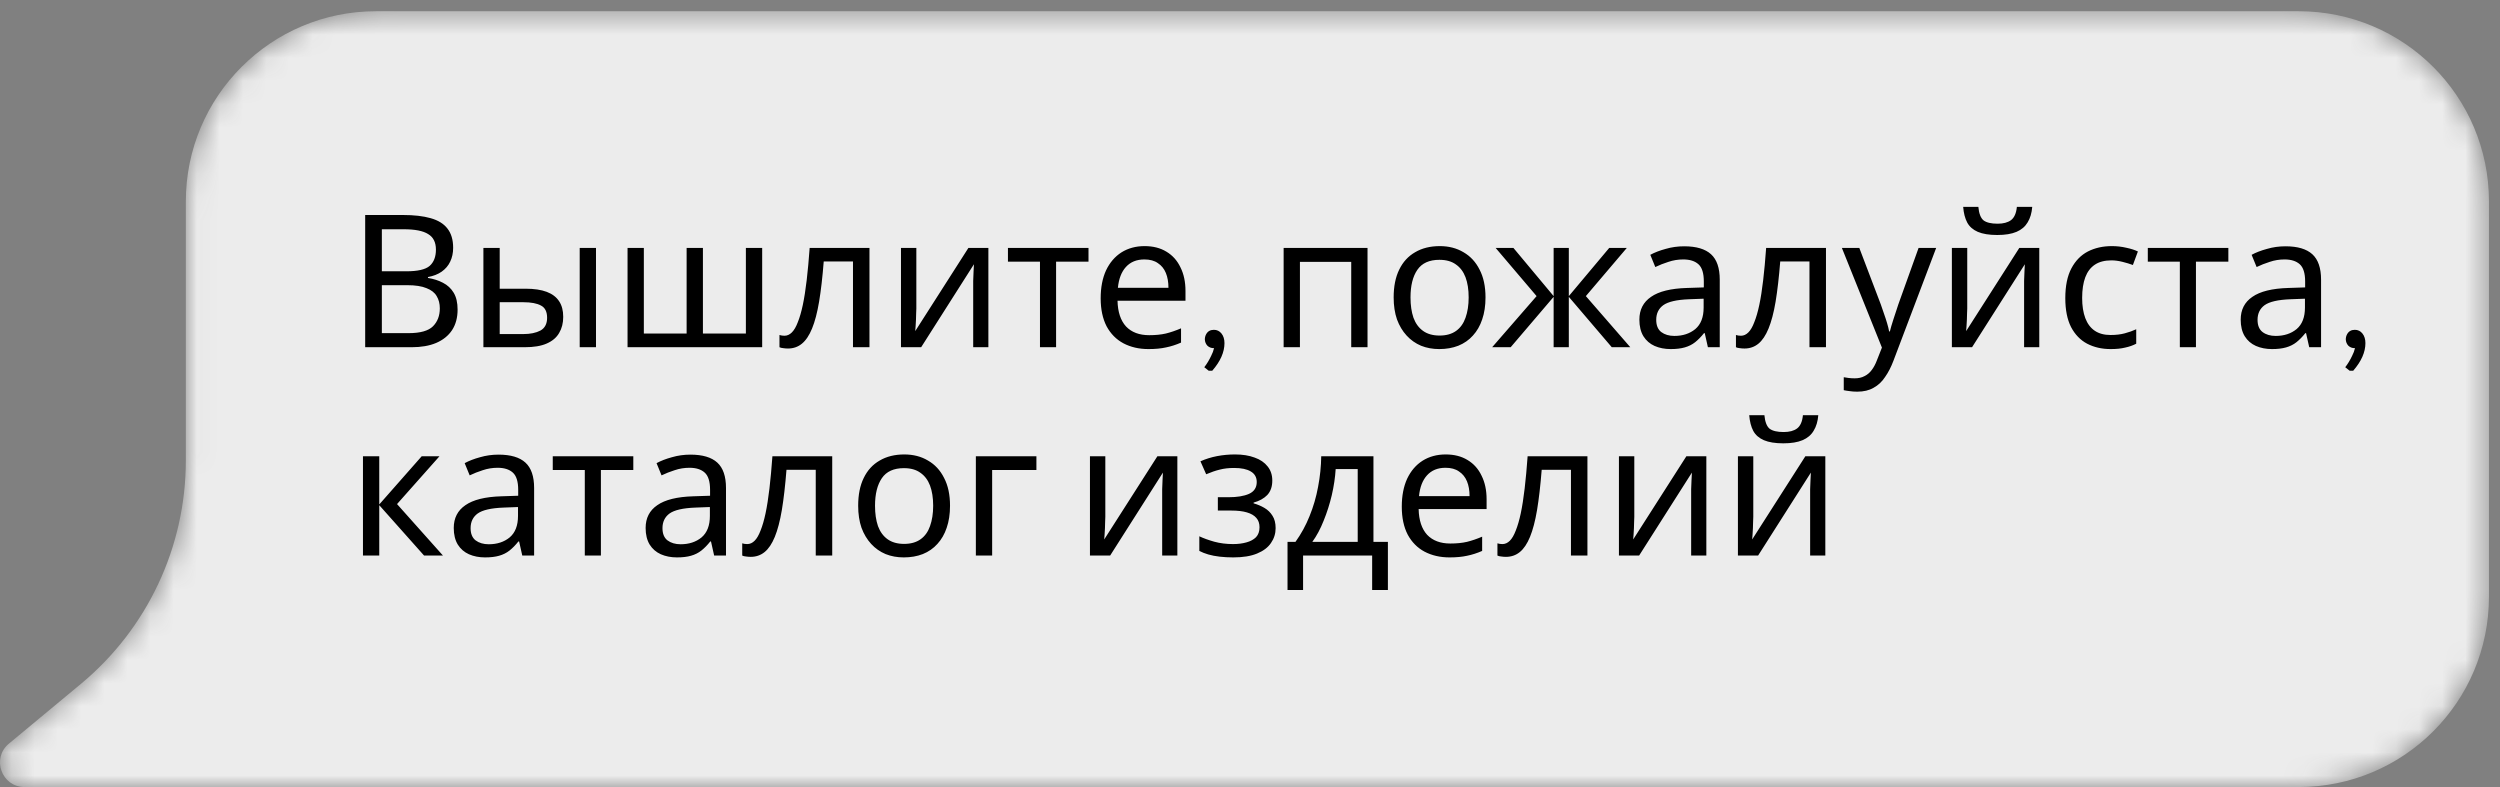
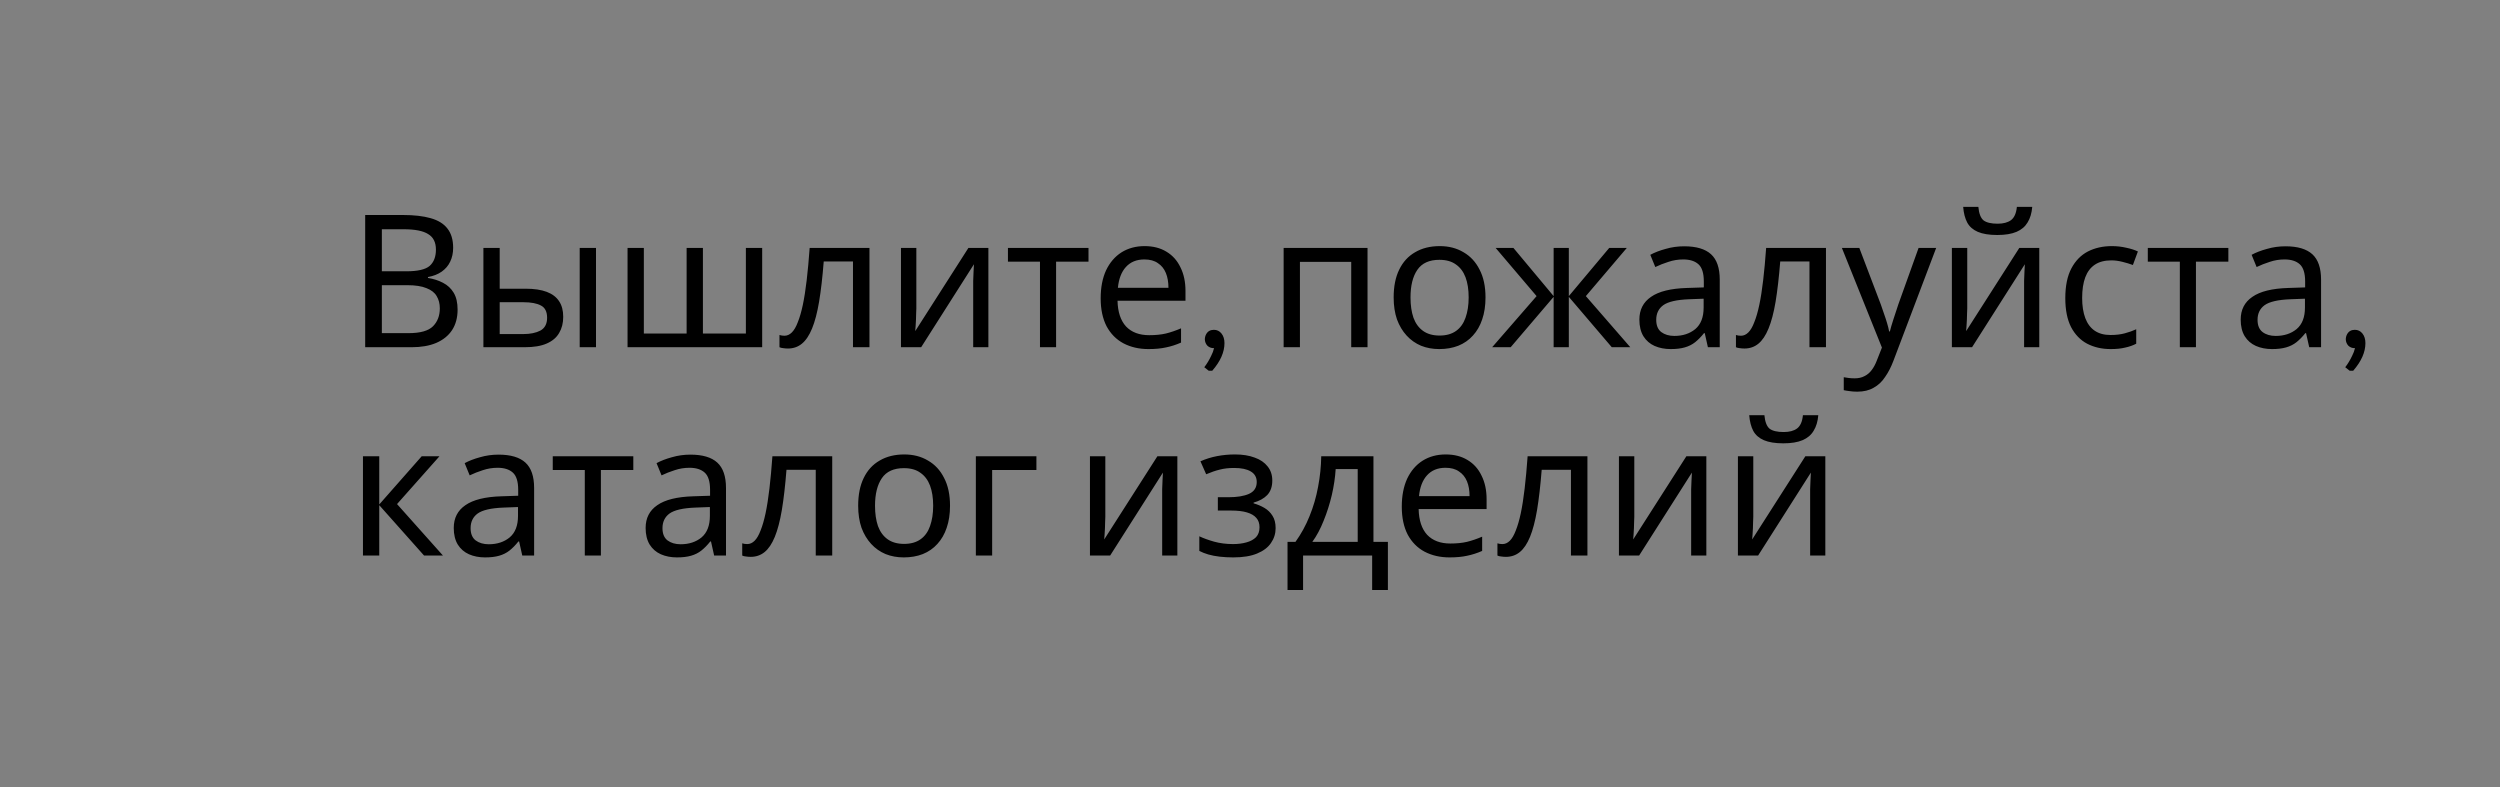
<svg xmlns="http://www.w3.org/2000/svg" width="108" height="34" viewBox="0 0 108 34" fill="none">
  <rect x="0" y="0" width="108" height="34" fill="#808080" stroke="none" />
  <mask id="mask0_817_307" style="mask-type:luminance" maskUnits="userSpaceOnUse" x="0" y="0" width="108" height="34">
-     <path d="M8.028 19.892V8.704C8.028 4.165 11.707 0.485 16.245 0.485H99.304C103.844 0.485 107.523 4.165 107.523 8.704V25.781C107.523 30.32 103.844 34 99.304 34H16.245H1.063C0.069 34 -0.379 32.759 0.385 32.125L3.496 29.543C6.367 27.16 8.028 23.623 8.028 19.892Z" fill="white" />
-   </mask>
+     </mask>
  <g mask="url(#mask0_817_307)">
    <path d="M8.028 19.892V8.704C8.028 4.165 11.707 0.485 16.245 0.485H99.304C103.844 0.485 107.523 4.165 107.523 8.704V25.781C107.523 30.32 103.844 34 99.304 34H16.245H1.063C0.069 34 -0.379 32.759 0.385 32.125L3.496 29.543C6.367 27.16 8.028 23.623 8.028 19.892Z" fill="#ECECEC" />
  </g>
  <path d="M17.408 9.288C17.883 9.288 18.28 9.333 18.6 9.424C18.925 9.515 19.168 9.664 19.328 9.872C19.493 10.08 19.576 10.357 19.576 10.704C19.576 10.928 19.533 11.128 19.448 11.304C19.368 11.475 19.245 11.619 19.08 11.736C18.92 11.848 18.723 11.925 18.488 11.968V12.008C18.728 12.045 18.944 12.115 19.136 12.216C19.333 12.317 19.488 12.461 19.6 12.648C19.712 12.835 19.768 13.077 19.768 13.376C19.768 13.723 19.688 14.019 19.528 14.264C19.368 14.504 19.139 14.688 18.84 14.816C18.547 14.939 18.195 15 17.784 15H15.776V9.288H17.408ZM17.552 11.72C18.043 11.72 18.379 11.643 18.56 11.488C18.741 11.328 18.832 11.093 18.832 10.784C18.832 10.469 18.72 10.245 18.496 10.112C18.277 9.973 17.925 9.904 17.44 9.904H16.496V11.72H17.552ZM16.496 12.32V14.392H17.648C18.155 14.392 18.507 14.293 18.704 14.096C18.901 13.899 19 13.64 19 13.32C19 13.117 18.955 12.941 18.864 12.792C18.779 12.643 18.632 12.528 18.424 12.448C18.221 12.363 17.944 12.32 17.592 12.32H16.496ZM20.883 15V10.712H21.587V12.472H22.699C23.073 12.472 23.379 12.517 23.619 12.608C23.859 12.699 24.038 12.835 24.155 13.016C24.273 13.192 24.331 13.416 24.331 13.688C24.331 13.955 24.273 14.187 24.155 14.384C24.043 14.581 23.864 14.733 23.619 14.84C23.379 14.947 23.062 15 22.667 15H20.883ZM22.603 14.432C22.907 14.432 23.155 14.381 23.347 14.28C23.539 14.173 23.635 13.989 23.635 13.728C23.635 13.467 23.547 13.291 23.371 13.2C23.195 13.104 22.942 13.056 22.611 13.056H21.587V14.432H22.603ZM25.043 15V10.712H25.747V15H25.043ZM32.926 10.712V15H27.11V10.712H27.814V14.408H29.662V10.712H30.366V14.408H32.222V10.712H32.926ZM37.561 15H36.849V11.296H35.585C35.532 11.973 35.465 12.552 35.385 13.032C35.305 13.507 35.204 13.893 35.081 14.192C34.959 14.491 34.812 14.709 34.641 14.848C34.471 14.987 34.27 15.056 34.041 15.056C33.972 15.056 33.903 15.051 33.833 15.04C33.769 15.035 33.716 15.021 33.673 15V14.472C33.705 14.483 33.74 14.491 33.777 14.496C33.815 14.501 33.852 14.504 33.889 14.504C34.007 14.504 34.113 14.456 34.209 14.36C34.305 14.264 34.391 14.117 34.465 13.92C34.545 13.723 34.617 13.475 34.681 13.176C34.745 12.872 34.801 12.515 34.849 12.104C34.897 11.693 34.94 11.229 34.977 10.712H37.561V15ZM39.586 13.328C39.586 13.376 39.584 13.445 39.578 13.536C39.578 13.621 39.575 13.715 39.57 13.816C39.565 13.912 39.559 14.005 39.554 14.096C39.549 14.181 39.544 14.251 39.538 14.304L41.834 10.712H42.698V15H42.042V12.472C42.042 12.387 42.042 12.275 42.042 12.136C42.047 11.997 42.053 11.861 42.058 11.728C42.063 11.589 42.069 11.485 42.074 11.416L39.794 15H38.922V10.712H39.586V13.328ZM47.023 11.304H45.623V15H44.927V11.304H43.543V10.712H47.023V11.304ZM49.445 10.632C49.813 10.632 50.128 10.712 50.389 10.872C50.656 11.032 50.859 11.259 50.997 11.552C51.141 11.84 51.213 12.179 51.213 12.568V12.992H48.277C48.288 13.477 48.411 13.848 48.645 14.104C48.885 14.355 49.219 14.48 49.645 14.48C49.917 14.48 50.157 14.456 50.365 14.408C50.579 14.355 50.797 14.28 51.021 14.184V14.8C50.803 14.896 50.587 14.965 50.373 15.008C50.16 15.056 49.907 15.08 49.613 15.08C49.208 15.08 48.848 14.997 48.533 14.832C48.224 14.667 47.981 14.421 47.805 14.096C47.635 13.765 47.549 13.363 47.549 12.888C47.549 12.419 47.627 12.016 47.781 11.68C47.941 11.344 48.163 11.085 48.445 10.904C48.733 10.723 49.067 10.632 49.445 10.632ZM49.437 11.208C49.101 11.208 48.835 11.317 48.637 11.536C48.445 11.749 48.331 12.048 48.293 12.432H50.477C50.477 12.187 50.44 11.973 50.365 11.792C50.291 11.611 50.176 11.469 50.021 11.368C49.872 11.261 49.677 11.208 49.437 11.208ZM52.449 15.032C52.449 15.032 52.446 15.035 52.441 15.04H52.433C52.326 15.04 52.236 15.005 52.161 14.936C52.092 14.861 52.054 14.771 52.049 14.664C52.049 14.584 52.068 14.509 52.105 14.44C52.174 14.312 52.286 14.248 52.441 14.248C52.574 14.248 52.684 14.301 52.769 14.408C52.854 14.515 52.897 14.653 52.897 14.824C52.897 15.213 52.721 15.611 52.369 16.016H52.217L52.025 15.864C52.137 15.72 52.236 15.557 52.321 15.376C52.38 15.264 52.422 15.149 52.449 15.032ZM59.077 10.712V15H58.373V11.312H56.157V15H55.453V10.712H59.077ZM64.174 12.848C64.174 13.205 64.126 13.523 64.03 13.8C63.939 14.072 63.806 14.304 63.63 14.496C63.459 14.688 63.248 14.835 62.998 14.936C62.752 15.032 62.478 15.08 62.174 15.08C61.891 15.08 61.63 15.032 61.39 14.936C61.15 14.835 60.942 14.688 60.766 14.496C60.59 14.304 60.451 14.072 60.35 13.8C60.254 13.523 60.206 13.205 60.206 12.848C60.206 12.373 60.286 11.973 60.446 11.648C60.606 11.317 60.835 11.067 61.134 10.896C61.432 10.72 61.787 10.632 62.198 10.632C62.587 10.632 62.928 10.72 63.222 10.896C63.52 11.067 63.752 11.317 63.918 11.648C64.088 11.973 64.174 12.373 64.174 12.848ZM60.934 12.848C60.934 13.184 60.976 13.477 61.062 13.728C61.152 13.973 61.291 14.163 61.478 14.296C61.664 14.429 61.902 14.496 62.19 14.496C62.478 14.496 62.715 14.429 62.902 14.296C63.088 14.163 63.224 13.973 63.31 13.728C63.4 13.477 63.446 13.184 63.446 12.848C63.446 12.507 63.4 12.216 63.31 11.976C63.219 11.736 63.08 11.552 62.894 11.424C62.712 11.291 62.475 11.224 62.182 11.224C61.744 11.224 61.427 11.368 61.23 11.656C61.032 11.944 60.934 12.341 60.934 12.848ZM70.277 10.712L68.509 12.792L70.429 15H69.629L67.773 12.824V15H67.117V12.824L65.261 15H64.461L66.381 12.792L64.613 10.712H65.381L67.117 12.792V10.712H67.773V12.792L69.517 10.712H70.277ZM72.757 10.64C73.28 10.64 73.666 10.755 73.917 10.984C74.168 11.213 74.293 11.579 74.293 12.08V15H73.781L73.645 14.392H73.613C73.49 14.547 73.362 14.677 73.229 14.784C73.101 14.885 72.952 14.96 72.781 15.008C72.616 15.056 72.413 15.08 72.173 15.08C71.917 15.08 71.685 15.035 71.477 14.944C71.275 14.853 71.115 14.715 70.997 14.528C70.88 14.336 70.821 14.096 70.821 13.808C70.821 13.381 70.989 13.053 71.325 12.824C71.661 12.589 72.178 12.461 72.877 12.44L73.605 12.416V12.16C73.605 11.803 73.528 11.555 73.373 11.416C73.219 11.277 73 11.208 72.717 11.208C72.493 11.208 72.28 11.243 72.077 11.312C71.874 11.376 71.685 11.451 71.509 11.536L71.293 11.008C71.48 10.907 71.701 10.821 71.957 10.752C72.213 10.677 72.48 10.64 72.757 10.64ZM72.965 12.928C72.432 12.949 72.061 13.035 71.853 13.184C71.65 13.333 71.549 13.544 71.549 13.816C71.549 14.056 71.621 14.232 71.765 14.344C71.915 14.456 72.104 14.512 72.333 14.512C72.696 14.512 72.997 14.413 73.237 14.216C73.477 14.013 73.597 13.704 73.597 13.288V12.904L72.965 12.928ZM78.882 15H78.169V11.296H76.906C76.852 11.973 76.785 12.552 76.706 13.032C76.626 13.507 76.524 13.893 76.401 14.192C76.279 14.491 76.132 14.709 75.962 14.848C75.791 14.987 75.591 15.056 75.362 15.056C75.292 15.056 75.223 15.051 75.153 15.04C75.09 15.035 75.036 15.021 74.993 15V14.472C75.025 14.483 75.06 14.491 75.097 14.496C75.135 14.501 75.172 14.504 75.21 14.504C75.327 14.504 75.433 14.456 75.529 14.36C75.626 14.264 75.711 14.117 75.785 13.92C75.865 13.723 75.938 13.475 76.001 13.176C76.066 12.872 76.121 12.515 76.169 12.104C76.218 11.693 76.26 11.229 76.297 10.712H78.882V15ZM79.57 10.712H80.323L81.251 13.152C81.304 13.296 81.352 13.435 81.394 13.568C81.442 13.701 81.485 13.832 81.522 13.96C81.56 14.083 81.589 14.203 81.611 14.32H81.642C81.674 14.187 81.725 14.013 81.794 13.8C81.864 13.581 81.936 13.363 82.01 13.144L82.882 10.712H83.642L81.794 15.592C81.693 15.859 81.573 16.091 81.434 16.288C81.301 16.491 81.136 16.645 80.939 16.752C80.746 16.864 80.512 16.92 80.234 16.92C80.106 16.92 79.995 16.912 79.898 16.896C79.802 16.885 79.72 16.872 79.65 16.856V16.296C79.709 16.307 79.778 16.317 79.859 16.328C79.944 16.339 80.032 16.344 80.123 16.344C80.288 16.344 80.429 16.312 80.546 16.248C80.669 16.189 80.773 16.101 80.859 15.984C80.944 15.872 81.016 15.739 81.075 15.584L81.299 15.016L79.57 10.712ZM87.793 8.936C87.771 9.203 87.705 9.427 87.593 9.608C87.486 9.789 87.326 9.925 87.113 10.016C86.899 10.107 86.622 10.152 86.281 10.152C85.934 10.152 85.654 10.107 85.441 10.016C85.233 9.925 85.081 9.792 84.985 9.616C84.889 9.435 84.83 9.208 84.809 8.936H85.465C85.491 9.224 85.566 9.419 85.689 9.52C85.817 9.616 86.019 9.664 86.297 9.664C86.542 9.664 86.734 9.613 86.873 9.512C87.017 9.405 87.102 9.213 87.129 8.936H87.793ZM84.985 13.328C84.985 13.376 84.982 13.445 84.977 13.536C84.977 13.621 84.974 13.715 84.969 13.816C84.963 13.912 84.958 14.005 84.953 14.096C84.947 14.181 84.942 14.251 84.937 14.304L87.233 10.712H88.097V15H87.441V12.472C87.441 12.387 87.441 12.275 87.441 12.136C87.446 11.997 87.451 11.861 87.457 11.728C87.462 11.589 87.467 11.485 87.473 11.416L85.193 15H84.321V10.712H84.985V13.328ZM91.181 15.08C90.803 15.08 90.464 15.003 90.165 14.848C89.872 14.693 89.64 14.453 89.469 14.128C89.304 13.803 89.221 13.387 89.221 12.88C89.221 12.352 89.309 11.923 89.485 11.592C89.661 11.261 89.899 11.019 90.197 10.864C90.501 10.709 90.845 10.632 91.229 10.632C91.448 10.632 91.659 10.656 91.861 10.704C92.064 10.747 92.229 10.8 92.357 10.864L92.141 11.448C92.013 11.4 91.864 11.355 91.693 11.312C91.523 11.269 91.363 11.248 91.213 11.248C90.925 11.248 90.688 11.309 90.501 11.432C90.315 11.555 90.176 11.736 90.085 11.976C89.995 12.216 89.949 12.515 89.949 12.872C89.949 13.213 89.995 13.504 90.085 13.744C90.176 13.984 90.312 14.165 90.493 14.288C90.675 14.411 90.901 14.472 91.173 14.472C91.408 14.472 91.613 14.448 91.789 14.4C91.971 14.352 92.136 14.293 92.285 14.224V14.848C92.141 14.923 91.981 14.979 91.805 15.016C91.635 15.059 91.427 15.08 91.181 15.08ZM96.265 11.304H94.865V15H94.169V11.304H92.785V10.712H96.265V11.304ZM98.734 10.64C99.256 10.64 99.643 10.755 99.894 10.984C100.144 11.213 100.27 11.579 100.27 12.08V15H99.758L99.622 14.392H99.59C99.467 14.547 99.339 14.677 99.206 14.784C99.078 14.885 98.928 14.96 98.758 15.008C98.592 15.056 98.39 15.08 98.15 15.08C97.894 15.08 97.662 15.035 97.454 14.944C97.251 14.853 97.091 14.715 96.974 14.528C96.856 14.336 96.798 14.096 96.798 13.808C96.798 13.381 96.966 13.053 97.302 12.824C97.638 12.589 98.155 12.461 98.854 12.44L99.582 12.416V12.16C99.582 11.803 99.504 11.555 99.35 11.416C99.195 11.277 98.976 11.208 98.694 11.208C98.47 11.208 98.256 11.243 98.054 11.312C97.851 11.376 97.662 11.451 97.486 11.536L97.27 11.008C97.456 10.907 97.678 10.821 97.934 10.752C98.19 10.677 98.456 10.64 98.734 10.64ZM98.942 12.928C98.408 12.949 98.038 13.035 97.83 13.184C97.627 13.333 97.526 13.544 97.526 13.816C97.526 14.056 97.598 14.232 97.742 14.344C97.891 14.456 98.08 14.512 98.31 14.512C98.672 14.512 98.974 14.413 99.214 14.216C99.454 14.013 99.574 13.704 99.574 13.288V12.904L98.942 12.928ZM101.738 15.032C101.738 15.032 101.735 15.035 101.73 15.04H101.722C101.615 15.04 101.525 15.005 101.45 14.936C101.381 14.861 101.343 14.771 101.338 14.664C101.338 14.584 101.357 14.509 101.394 14.44C101.463 14.312 101.575 14.248 101.73 14.248C101.863 14.248 101.973 14.301 102.058 14.408C102.143 14.515 102.186 14.653 102.186 14.824C102.186 15.213 102.01 15.611 101.658 16.016H101.506L101.314 15.864C101.426 15.72 101.525 15.557 101.61 15.376C101.669 15.264 101.711 15.149 101.738 15.032ZM18.216 19.712H18.984L17.152 21.776L19.136 24H18.32L16.384 21.824V24H15.68V19.712H16.384V21.792L18.216 19.712ZM21.538 19.64C22.061 19.64 22.448 19.755 22.698 19.984C22.949 20.213 23.074 20.579 23.074 21.08V24H22.562L22.426 23.392H22.394C22.272 23.547 22.144 23.677 22.01 23.784C21.882 23.885 21.733 23.96 21.562 24.008C21.397 24.056 21.194 24.08 20.954 24.08C20.698 24.08 20.466 24.035 20.258 23.944C20.056 23.853 19.896 23.715 19.778 23.528C19.661 23.336 19.602 23.096 19.602 22.808C19.602 22.381 19.77 22.053 20.106 21.824C20.442 21.589 20.96 21.461 21.658 21.44L22.386 21.416V21.16C22.386 20.803 22.309 20.555 22.154 20.416C22 20.277 21.781 20.208 21.498 20.208C21.274 20.208 21.061 20.243 20.858 20.312C20.656 20.376 20.466 20.451 20.29 20.536L20.074 20.008C20.261 19.907 20.482 19.821 20.738 19.752C20.994 19.677 21.261 19.64 21.538 19.64ZM21.746 21.928C21.213 21.949 20.842 22.035 20.634 22.184C20.432 22.333 20.33 22.544 20.33 22.816C20.33 23.056 20.402 23.232 20.546 23.344C20.696 23.456 20.885 23.512 21.114 23.512C21.477 23.512 21.778 23.413 22.018 23.216C22.258 23.013 22.378 22.704 22.378 22.288V21.904L21.746 21.928ZM27.359 20.304H25.959V24H25.263V20.304H23.879V19.712H27.359V20.304ZM29.827 19.64C30.35 19.64 30.737 19.755 30.987 19.984C31.238 20.213 31.363 20.579 31.363 21.08V24H30.851L30.715 23.392H30.683C30.561 23.547 30.433 23.677 30.299 23.784C30.171 23.885 30.022 23.96 29.851 24.008C29.686 24.056 29.483 24.08 29.243 24.08C28.987 24.08 28.755 24.035 28.547 23.944C28.345 23.853 28.185 23.715 28.067 23.528C27.95 23.336 27.891 23.096 27.891 22.808C27.891 22.381 28.059 22.053 28.395 21.824C28.731 21.589 29.249 21.461 29.947 21.44L30.675 21.416V21.16C30.675 20.803 30.598 20.555 30.443 20.416C30.289 20.277 30.07 20.208 29.787 20.208C29.563 20.208 29.35 20.243 29.147 20.312C28.945 20.376 28.755 20.451 28.579 20.536L28.363 20.008C28.55 19.907 28.771 19.821 29.027 19.752C29.283 19.677 29.55 19.64 29.827 19.64ZM30.035 21.928C29.502 21.949 29.131 22.035 28.923 22.184C28.721 22.333 28.619 22.544 28.619 22.816C28.619 23.056 28.691 23.232 28.835 23.344C28.985 23.456 29.174 23.512 29.403 23.512C29.766 23.512 30.067 23.413 30.307 23.216C30.547 23.013 30.667 22.704 30.667 22.288V21.904L30.035 21.928ZM35.952 24H35.24V20.296H33.976C33.922 20.973 33.856 21.552 33.776 22.032C33.696 22.507 33.594 22.893 33.472 23.192C33.349 23.491 33.203 23.709 33.032 23.848C32.861 23.987 32.661 24.056 32.432 24.056C32.362 24.056 32.293 24.051 32.224 24.04C32.16 24.035 32.106 24.021 32.064 24V23.472C32.096 23.483 32.13 23.491 32.168 23.496C32.205 23.501 32.242 23.504 32.28 23.504C32.397 23.504 32.504 23.456 32.6 23.36C32.696 23.264 32.781 23.117 32.856 22.92C32.936 22.723 33.008 22.475 33.072 22.176C33.136 21.872 33.192 21.515 33.24 21.104C33.288 20.693 33.331 20.229 33.368 19.712H35.952V24ZM41.041 21.848C41.041 22.205 40.993 22.523 40.897 22.8C40.806 23.072 40.673 23.304 40.497 23.496C40.326 23.688 40.115 23.835 39.865 23.936C39.62 24.032 39.345 24.08 39.041 24.08C38.758 24.08 38.497 24.032 38.257 23.936C38.017 23.835 37.809 23.688 37.633 23.496C37.457 23.304 37.318 23.072 37.217 22.8C37.121 22.523 37.073 22.205 37.073 21.848C37.073 21.373 37.153 20.973 37.313 20.648C37.473 20.317 37.702 20.067 38.001 19.896C38.3 19.72 38.654 19.632 39.065 19.632C39.454 19.632 39.795 19.72 40.089 19.896C40.388 20.067 40.62 20.317 40.785 20.648C40.956 20.973 41.041 21.373 41.041 21.848ZM37.801 21.848C37.801 22.184 37.843 22.477 37.929 22.728C38.02 22.973 38.158 23.163 38.345 23.296C38.532 23.429 38.769 23.496 39.057 23.496C39.345 23.496 39.582 23.429 39.769 23.296C39.956 23.163 40.092 22.973 40.177 22.728C40.267 22.477 40.313 22.184 40.313 21.848C40.313 21.507 40.267 21.216 40.177 20.976C40.086 20.736 39.947 20.552 39.761 20.424C39.58 20.291 39.342 20.224 39.049 20.224C38.611 20.224 38.294 20.368 38.097 20.656C37.9 20.944 37.801 21.341 37.801 21.848ZM44.773 19.712V20.304H42.861V24H42.157V19.712H44.773ZM47.75 22.328C47.75 22.376 47.748 22.445 47.742 22.536C47.742 22.621 47.74 22.715 47.734 22.816C47.729 22.912 47.724 23.005 47.718 23.096C47.713 23.181 47.708 23.251 47.702 23.304L49.998 19.712H50.862V24H50.206V21.472C50.206 21.387 50.206 21.275 50.206 21.136C50.212 20.997 50.217 20.861 50.222 20.728C50.228 20.589 50.233 20.485 50.238 20.416L47.958 24H47.086V19.712H47.75V22.328ZM53.355 19.632C53.68 19.632 53.963 19.677 54.203 19.768C54.443 19.853 54.63 19.981 54.763 20.152C54.896 20.317 54.963 20.52 54.963 20.76C54.963 21.021 54.891 21.229 54.747 21.384C54.603 21.533 54.406 21.643 54.155 21.712V21.744C54.325 21.792 54.483 21.859 54.627 21.944C54.771 22.029 54.886 22.141 54.971 22.28C55.062 22.419 55.107 22.597 55.107 22.816C55.107 23.051 55.04 23.264 54.907 23.456C54.779 23.648 54.579 23.8 54.307 23.912C54.04 24.024 53.696 24.08 53.275 24.08C53.072 24.08 52.877 24.069 52.691 24.048C52.51 24.027 52.344 23.995 52.195 23.952C52.051 23.909 51.923 23.859 51.811 23.8V23.168C51.992 23.253 52.206 23.331 52.451 23.4C52.702 23.469 52.974 23.504 53.267 23.504C53.48 23.504 53.672 23.48 53.843 23.432C54.019 23.384 54.157 23.309 54.259 23.208C54.36 23.101 54.411 22.957 54.411 22.776C54.411 22.611 54.365 22.477 54.275 22.376C54.184 22.269 54.048 22.189 53.867 22.136C53.691 22.083 53.464 22.056 53.187 22.056H52.611V21.48H53.075C53.443 21.48 53.736 21.432 53.955 21.336C54.179 21.235 54.291 21.064 54.291 20.824C54.291 20.621 54.206 20.469 54.035 20.368C53.87 20.267 53.63 20.216 53.315 20.216C53.08 20.216 52.872 20.24 52.691 20.288C52.515 20.331 52.32 20.397 52.107 20.488L51.859 19.928C52.088 19.827 52.328 19.752 52.579 19.704C52.83 19.656 53.088 19.632 53.355 19.632ZM59.333 19.712V23.408H59.957V25.488H59.277V24H56.293V25.488H55.621V23.408H55.965C56.21 23.067 56.413 22.696 56.573 22.296C56.738 21.891 56.861 21.469 56.941 21.032C57.026 20.589 57.071 20.149 57.077 19.712H59.333ZM57.701 20.264C57.679 20.627 57.623 21.003 57.533 21.392C57.442 21.776 57.325 22.144 57.181 22.496C57.042 22.848 56.879 23.152 56.693 23.408H58.653V20.264H57.701ZM62.453 19.632C62.821 19.632 63.136 19.712 63.397 19.872C63.664 20.032 63.867 20.259 64.005 20.552C64.149 20.84 64.221 21.179 64.221 21.568V21.992H61.285C61.296 22.477 61.419 22.848 61.653 23.104C61.893 23.355 62.227 23.48 62.653 23.48C62.925 23.48 63.165 23.456 63.373 23.408C63.587 23.355 63.805 23.28 64.029 23.184V23.8C63.81 23.896 63.594 23.965 63.381 24.008C63.168 24.056 62.914 24.08 62.621 24.08C62.216 24.08 61.856 23.997 61.541 23.832C61.232 23.667 60.989 23.421 60.813 23.096C60.642 22.765 60.557 22.363 60.557 21.888C60.557 21.419 60.635 21.016 60.789 20.68C60.949 20.344 61.17 20.085 61.453 19.904C61.741 19.723 62.075 19.632 62.453 19.632ZM62.445 20.208C62.109 20.208 61.843 20.317 61.645 20.536C61.453 20.749 61.339 21.048 61.301 21.432H63.485C63.485 21.187 63.448 20.973 63.373 20.792C63.298 20.611 63.184 20.469 63.029 20.368C62.88 20.261 62.685 20.208 62.445 20.208ZM68.577 24H67.865V20.296H66.601C66.547 20.973 66.481 21.552 66.401 22.032C66.321 22.507 66.219 22.893 66.097 23.192C65.974 23.491 65.828 23.709 65.657 23.848C65.486 23.987 65.286 24.056 65.057 24.056C64.987 24.056 64.918 24.051 64.849 24.04C64.785 24.035 64.731 24.021 64.689 24V23.472C64.721 23.483 64.755 23.491 64.793 23.496C64.83 23.501 64.868 23.504 64.905 23.504C65.022 23.504 65.129 23.456 65.225 23.36C65.321 23.264 65.406 23.117 65.481 22.92C65.561 22.723 65.633 22.475 65.697 22.176C65.761 21.872 65.817 21.515 65.865 21.104C65.913 20.693 65.956 20.229 65.993 19.712H68.577V24ZM70.602 22.328C70.602 22.376 70.599 22.445 70.594 22.536C70.594 22.621 70.591 22.715 70.586 22.816C70.581 22.912 70.575 23.005 70.57 23.096C70.564 23.181 70.559 23.251 70.554 23.304L72.85 19.712H73.714V24H73.058V21.472C73.058 21.387 73.058 21.275 73.058 21.136C73.063 20.997 73.069 20.861 73.074 20.728C73.079 20.589 73.085 20.485 73.09 20.416L70.81 24H69.938V19.712H70.602V22.328ZM78.55 17.936C78.529 18.203 78.462 18.427 78.35 18.608C78.244 18.789 78.084 18.925 77.87 19.016C77.657 19.107 77.38 19.152 77.038 19.152C76.692 19.152 76.412 19.107 76.198 19.016C75.99 18.925 75.838 18.792 75.742 18.616C75.646 18.435 75.588 18.208 75.566 17.936H76.222C76.249 18.224 76.324 18.419 76.446 18.52C76.574 18.616 76.777 18.664 77.054 18.664C77.3 18.664 77.492 18.613 77.63 18.512C77.774 18.405 77.86 18.213 77.886 17.936H78.55ZM75.742 22.328C75.742 22.376 75.74 22.445 75.734 22.536C75.734 22.621 75.732 22.715 75.726 22.816C75.721 22.912 75.716 23.005 75.71 23.096C75.705 23.181 75.7 23.251 75.694 23.304L77.99 19.712H78.854V24H78.198V21.472C78.198 21.387 78.198 21.275 78.198 21.136C78.204 20.997 78.209 20.861 78.214 20.728C78.22 20.589 78.225 20.485 78.23 20.416L75.95 24H75.078V19.712H75.742V22.328Z" fill="black" />
</svg>